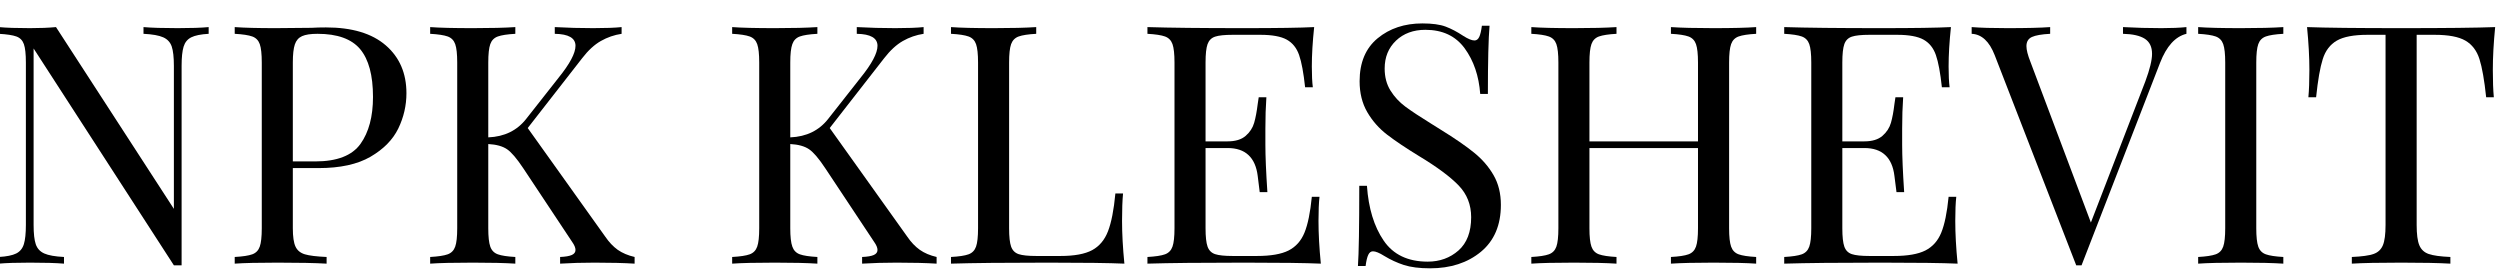
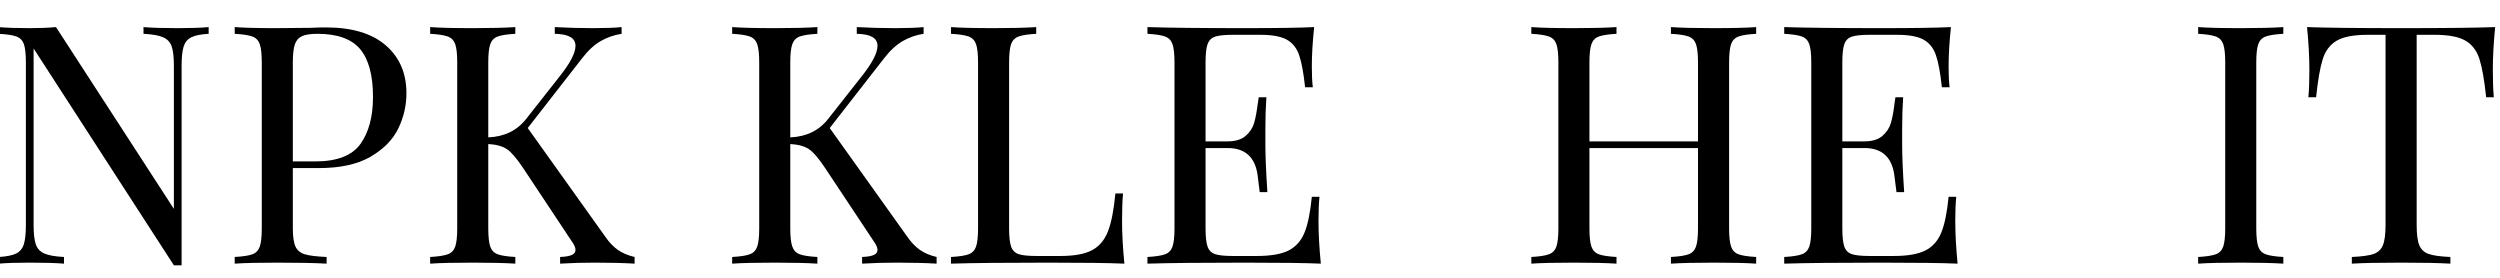
<svg xmlns="http://www.w3.org/2000/svg" width="450" height="50" viewBox="0 0 450 50" xml:space="preserve">
  <desc>Created with Fabric.js 3.6.3</desc>
  <defs> </defs>
  <g transform="matrix(1 0 0 1 224.069 28.566)" style="" id="uidt7yicx826">
    <g xml:space="preserve" style="stroke: rgb(160,3,55); stroke-width: 0; stroke-dasharray:none; stroke-linecap: butt; stroke-dashoffset: 0; stroke-linejoin: miter; stroke-miterlimit: 4; fill: rgb(65,14,147); fill-rule: nonzero; opacity: 1; white-space: pre;">
      <path style="fill: rgb(0,0,0);" d="M-186.51-23.69L-186.51-22.48Q-188.62-22.36-189.64-21.85Q-190.66-21.34-191.02-20.17Q-191.38-18.99-191.38-16.71L-191.38-16.71L-191.38 19.19L-192.77 19.19L-218.02-19.84L-218.02 11.92Q-218.02 14.26-217.63 15.40Q-217.24 16.55-216.10 17.06Q-214.96 17.57-212.55 17.69L-212.55 17.69L-212.55 18.89Q-214.72 18.71-218.68 18.71L-218.68 18.71Q-222.29 18.71-224.28 18.89L-224.28 18.89L-224.28 17.69Q-222.17 17.57-221.15 17.06Q-220.13 16.55-219.77 15.37Q-219.41 14.20-219.41 11.92L-219.41 11.92L-219.41-17.31Q-219.41-19.60-219.77-20.62Q-220.13-21.64-221.12-22.00Q-222.11-22.36-224.28-22.48L-224.28-22.48L-224.28-23.69Q-222.29-23.50-218.68-23.50L-218.68-23.50Q-215.98-23.50-213.99-23.69L-213.99-23.69L-192.77 9.03L-192.77-16.71Q-192.77-19.05-193.16-20.20Q-193.55-21.34-194.69-21.85Q-195.83-22.36-198.24-22.48L-198.24-22.48L-198.24-23.69Q-196.07-23.50-192.10-23.50L-192.10-23.50Q-188.50-23.50-186.51-23.69L-186.51-23.69Z" />
      <path style="fill: rgb(0,0,0);" d="M-166.73 1.69L-171.36 1.69L-171.36 12.52Q-171.36 14.80-170.88 15.82Q-170.40 16.85-169.19 17.21Q-167.99 17.57-165.28 17.69L-165.28 17.69L-165.28 18.89Q-168.41 18.71-174.12 18.71L-174.12 18.71Q-179.30 18.71-181.82 18.89L-181.82 18.89L-181.82 17.69Q-179.66 17.57-178.66 17.21Q-177.67 16.85-177.31 15.82Q-176.95 14.80-176.95 12.52L-176.95 12.52L-176.95-17.31Q-176.95-19.60-177.31-20.62Q-177.67-21.64-178.66-22.00Q-179.66-22.36-181.82-22.48L-181.82-22.48L-181.82-23.69Q-179.30-23.50-174.48-23.50L-174.48-23.50L-167.99-23.56Q-166.85-23.63-165.40-23.63L-165.40-23.63Q-158.37-23.63-154.64-20.41Q-150.91-17.19-150.91-11.78L-150.91-11.78Q-150.91-8.47-152.38-5.43Q-153.86-2.40-157.38-0.35Q-160.89 1.69-166.73 1.69L-166.73 1.69ZM-166.91-22.48Q-168.77-22.48-169.70-22.06Q-170.64-21.64-171.00-20.56Q-171.36-19.48-171.36-17.31L-171.36-17.31L-171.36 0.49L-167.33 0.49Q-161.44 0.49-159.18-2.67Q-156.93-5.82-156.93-11.12L-156.93-11.12Q-156.93-16.95-159.24-19.72Q-161.56-22.48-166.91-22.48L-166.91-22.48Z" />
      <path style="fill: rgb(0,0,0);" d="M-115.13 14.02Q-114.11 15.52-112.88 16.40Q-111.64 17.27-109.84 17.69L-109.84 17.69L-109.84 18.89Q-112.73 18.71-117.05 18.71L-117.05 18.71Q-120.30 18.71-123.25 18.89L-123.25 18.89L-123.25 17.69Q-121.81 17.63-121.14 17.33Q-120.48 17.03-120.48 16.43L-120.48 16.43Q-120.48 15.82-121.08 14.98L-121.08 14.98L-129.86 1.75Q-131.61-0.89-132.81-1.71Q-134.01-2.52-136.18-2.64L-136.18-2.64L-136.18 12.52Q-136.18 14.80-135.82 15.82Q-135.46 16.85-134.46 17.21Q-133.47 17.57-131.31 17.69L-131.31 17.69L-131.31 18.89Q-134.07 18.71-138.94 18.71L-138.94 18.71Q-144.12 18.71-146.64 18.89L-146.64 18.89L-146.64 17.69Q-144.48 17.57-143.48 17.21Q-142.49 16.85-142.13 15.82Q-141.77 14.80-141.77 12.52L-141.77 12.52L-141.77-17.31Q-141.77-19.60-142.13-20.62Q-142.49-21.64-143.48-22.00Q-144.48-22.36-146.64-22.48L-146.64-22.48L-146.64-23.69Q-144.12-23.50-138.94-23.50L-138.94-23.50Q-134.13-23.50-131.31-23.69L-131.31-23.69L-131.31-22.48Q-133.47-22.36-134.46-22.00Q-135.46-21.64-135.82-20.62Q-136.18-19.60-136.18-17.31L-136.18-17.31L-136.18-3.84Q-131.79-4.02-129.32-7.21L-129.32-7.21L-123.55-14.54Q-120.48-18.33-120.48-20.32L-120.48-20.32Q-120.48-22.42-124.21-22.48L-124.21-22.48L-124.21-23.69Q-120.78-23.50-117.30-23.50L-117.30-23.50Q-113.99-23.50-112.18-23.69L-112.18-23.69L-112.18-22.48Q-114.17-22.18-115.91-21.19Q-117.66-20.20-119.28-18.09L-119.28-18.09L-129.08-5.52L-115.13 14.02Z" />
      <path style="fill: rgb(0,0,0);" d="" />
      <path style="fill: rgb(0,0,0);" d="M-60.77 14.02Q-59.75 15.52-58.51 16.40Q-57.28 17.27-55.48 17.69L-55.48 17.69L-55.48 18.89Q-58.36 18.71-62.69 18.71L-62.69 18.71Q-65.94 18.71-68.89 18.89L-68.89 18.89L-68.89 17.69Q-67.44 17.63-66.78 17.33Q-66.12 17.03-66.12 16.43L-66.12 16.43Q-66.12 15.82-66.72 14.98L-66.72 14.98L-75.50 1.75Q-77.24-0.89-78.45-1.71Q-79.65-2.52-81.82-2.64L-81.82-2.64L-81.82 12.52Q-81.82 14.80-81.45 15.82Q-81.09 16.85-80.10 17.21Q-79.11 17.57-76.94 17.69L-76.94 17.69L-76.94 18.89Q-79.71 18.71-84.58 18.71L-84.58 18.71Q-89.75 18.71-92.28 18.89L-92.28 18.89L-92.28 17.69Q-90.11 17.57-89.12 17.21Q-88.13 16.85-87.77 15.82Q-87.41 14.80-87.41 12.52L-87.41 12.52L-87.41-17.31Q-87.41-19.60-87.77-20.62Q-88.13-21.64-89.12-22.00Q-90.11-22.36-92.28-22.48L-92.28-22.48L-92.28-23.69Q-89.75-23.50-84.58-23.50L-84.58-23.50Q-79.77-23.50-76.94-23.69L-76.94-23.69L-76.94-22.48Q-79.11-22.36-80.10-22.00Q-81.09-21.64-81.45-20.62Q-81.82-19.60-81.82-17.31L-81.82-17.31L-81.82-3.84Q-77.43-4.02-74.96-7.21L-74.96-7.21L-69.19-14.54Q-66.12-18.33-66.12-20.32L-66.12-20.32Q-66.12-22.42-69.85-22.48L-69.85-22.48L-69.85-23.69Q-66.42-23.50-62.93-23.50L-62.93-23.50Q-59.62-23.50-57.82-23.69L-57.82-23.69L-57.82-22.48Q-59.81-22.18-61.55-21.19Q-63.29-20.20-64.92-18.09L-64.92-18.09L-74.72-5.52L-60.77 14.02Z" />
      <path style="fill: rgb(0,0,0);" d="M-37.55-23.69L-37.55-22.48Q-39.72-22.36-40.71-22.00Q-41.70-21.64-42.07-20.62Q-42.43-19.60-42.43-17.31L-42.43-17.31L-42.43 12.52Q-42.43 14.80-42.07 15.82Q-41.70 16.85-40.71 17.18Q-39.72 17.51-37.55 17.51L-37.55 17.51L-33.17 17.51Q-29.44 17.51-27.48 16.46Q-25.53 15.40-24.63 13.06Q-23.72 10.71-23.30 6.26L-23.30 6.26L-21.92 6.26Q-22.10 8.13-22.10 11.19L-22.10 11.19Q-22.10 14.62-21.68 18.89L-21.68 18.89Q-25.77 18.71-35.45 18.71L-35.45 18.71Q-47.00 18.71-52.89 18.89L-52.89 18.89L-52.89 17.69Q-50.72 17.57-49.73 17.21Q-48.74 16.85-48.38 15.82Q-48.02 14.80-48.02 12.52L-48.02 12.52L-48.02-17.31Q-48.02-19.60-48.38-20.62Q-48.74-21.64-49.73-22.00Q-50.72-22.36-52.89-22.48L-52.89-22.48L-52.89-23.69Q-50.36-23.50-45.19-23.50L-45.19-23.50Q-40.38-23.50-37.55-23.69L-37.55-23.69Z" />
      <path style="fill: rgb(0,0,0);" d="M13.26 11.19Q13.26 14.62 13.68 18.89L13.68 18.89Q9.59 18.71-0.09 18.71L-0.09 18.71Q-11.64 18.71-17.53 18.89L-17.53 18.89L-17.53 17.69Q-15.36 17.57-14.37 17.21Q-13.38 16.85-13.02 15.82Q-12.66 14.80-12.66 12.52L-12.66 12.52L-12.66-17.31Q-12.66-19.60-13.02-20.62Q-13.38-21.64-14.37-22.00Q-15.36-22.36-17.53-22.48L-17.53-22.48L-17.53-23.69Q-11.64-23.50-0.09-23.50L-0.09-23.50Q8.75-23.50 12.48-23.69L12.48-23.69Q12.06-19.72 12.06-16.59L12.06-16.59Q12.06-14.24 12.24-12.86L12.24-12.86L10.85-12.86Q10.43-16.77 9.77-18.66Q9.11-20.56 7.55-21.43Q5.98-22.30 2.80-22.30L2.80-22.30L-2.19-22.30Q-4.36-22.30-5.35-21.97Q-6.34-21.64-6.71-20.62Q-7.07-19.60-7.07-17.31L-7.07-17.31L-7.07-3.12L-3.10-3.12Q-0.99-3.12 0.15-4.11Q1.29-5.10 1.68-6.46Q2.07-7.81 2.32-9.85L2.32-9.85L2.50-11.06L3.88-11.06Q3.70-8.53 3.70-5.40L3.70-5.40L3.70-2.52Q3.70 0.55 4.06 6.02L4.06 6.02L2.68 6.02Q2.62 5.60 2.32 3.11Q2.01 0.61 0.66-0.65Q-0.69-1.92-3.10-1.92L-3.10-1.92L-7.07-1.92L-7.07 12.52Q-7.07 14.80-6.71 15.82Q-6.34 16.85-5.35 17.18Q-4.36 17.51-2.19 17.51L-2.19 17.51L2.19 17.51Q5.92 17.51 7.88 16.52Q9.83 15.52 10.73 13.33Q11.64 11.13 12.06 6.86L12.06 6.86L13.44 6.86Q13.26 8.49 13.26 11.19L13.26 11.19Z" />
-       <path style="fill: rgb(0,0,0);" d="M31.96-24.35Q34.61-24.35 36.14-23.78Q37.68-23.20 39.30-22.12L39.30-22.12Q40.62-21.28 41.34-21.28L41.34-21.28Q41.88-21.28 42.19-21.91Q42.49-22.54 42.67-23.93L42.67-23.93L44.05-23.93Q43.75-20.44 43.75-11.66L43.75-11.66L42.37-11.66Q42.01-16.53 39.57-19.87Q37.13-23.20 32.50-23.20L32.50-23.20Q29.26-23.20 27.21-21.25Q25.17-19.30 25.17-16.23L25.17-16.23Q25.17-13.94 26.22-12.26Q27.27-10.58 28.90-9.37Q30.52-8.17 33.53-6.31L33.53-6.31L35.27-5.22Q39.06-2.88 41.25-1.10Q43.45 0.67 44.77 2.96Q46.09 5.24 46.09 8.31L46.09 8.31Q46.09 13.78 42.49 16.76Q38.88 19.73 33.35 19.73L33.35 19.73Q30.46 19.73 28.62 19.13Q26.79 18.53 25.11 17.51L25.11 17.51Q23.78 16.67 23.06 16.67L23.06 16.67Q22.52 16.67 22.22 17.30Q21.92 17.93 21.74 19.31L21.74 19.31L20.36 19.31Q20.60 16.00 20.60 4.88L20.60 4.88L21.98 4.88Q22.40 10.95 24.99 14.74Q27.57 18.53 32.92 18.53L32.92 18.53Q36.17 18.53 38.46 16.52Q40.74 14.50 40.74 10.53L40.74 10.53Q40.74 7.16 38.49 4.82Q36.23 2.47 31.36-0.47L31.36-0.47Q27.81-2.64 25.62-4.32Q23.42-6.01 22.04-8.38Q20.66-10.76 20.66-13.94L20.66-13.94Q20.66-18.99 23.90-21.67Q27.15-24.35 31.96-24.35L31.96-24.35Z" />
      <path style="fill: rgb(0,0,0);" d="M92.04-22.48Q89.87-22.36 88.88-22.00Q87.89-21.64 87.53-20.62Q87.17-19.60 87.17-17.31L87.17-17.31L87.17 12.52Q87.17 14.80 87.53 15.82Q87.89 16.85 88.88 17.21Q89.87 17.57 92.04 17.69L92.04 17.69L92.04 18.89Q89.51 18.71 84.34 18.71L84.34 18.71Q79.47 18.71 76.70 18.89L76.70 18.89L76.70 17.69Q78.87 17.57 79.86 17.21Q80.85 16.85 81.21 15.82Q81.57 14.80 81.57 12.52L81.57 12.52L81.57-1.92L62.03-1.92L62.03 12.52Q62.03 14.80 62.39 15.82Q62.75 16.85 63.74 17.21Q64.74 17.57 66.90 17.69L66.90 17.69L66.90 18.89Q64.14 18.71 59.26 18.71L59.26 18.71Q54.09 18.71 51.57 18.89L51.57 18.89L51.57 17.69Q53.73 17.57 54.72 17.21Q55.72 16.85 56.08 15.82Q56.44 14.80 56.44 12.52L56.44 12.52L56.44-17.31Q56.44-19.60 56.08-20.62Q55.72-21.64 54.72-22.00Q53.73-22.36 51.57-22.48L51.57-22.48L51.57-23.69Q54.09-23.50 59.26-23.50L59.26-23.50Q64.07-23.50 66.90-23.69L66.90-23.69L66.90-22.48Q64.74-22.36 63.74-22.00Q62.75-21.64 62.39-20.62Q62.03-19.60 62.03-17.31L62.03-17.31L62.03-3.12L81.57-3.12L81.57-17.31Q81.57-19.60 81.21-20.62Q80.85-21.64 79.86-22.00Q78.87-22.36 76.70-22.48L76.70-22.48L76.70-23.69Q79.47-23.50 84.34-23.50L84.34-23.50Q89.51-23.50 92.04-23.69L92.04-23.69L92.04-22.48Z" />
      <path style="fill: rgb(0,0,0);" d="M127.88 11.19Q127.88 14.62 128.30 18.89L128.30 18.89Q124.21 18.71 114.53 18.71L114.53 18.71Q102.98 18.71 97.09 18.89L97.09 18.89L97.09 17.69Q99.25 17.57 100.25 17.21Q101.24 16.85 101.60 15.82Q101.96 14.80 101.96 12.52L101.96 12.52L101.96-17.31Q101.96-19.60 101.60-20.62Q101.24-21.64 100.25-22.00Q99.25-22.36 97.09-22.48L97.09-22.48L97.09-23.69Q102.98-23.50 114.53-23.50L114.53-23.50Q123.37-23.50 127.10-23.69L127.10-23.69Q126.68-19.72 126.68-16.59L126.68-16.59Q126.68-14.24 126.86-12.86L126.86-12.86L125.47-12.86Q125.05-16.77 124.39-18.66Q123.73-20.56 122.17-21.43Q120.60-22.30 117.42-22.30L117.42-22.30L112.42-22.30Q110.26-22.30 109.27-21.97Q108.27-21.64 107.91-20.62Q107.55-19.60 107.55-17.31L107.55-17.31L107.55-3.12L111.52-3.12Q113.63-3.12 114.77-4.11Q115.91-5.10 116.30-6.46Q116.69-7.81 116.93-9.85L116.93-9.85L117.11-11.06L118.50-11.06Q118.32-8.53 118.32-5.40L118.32-5.40L118.32-2.52Q118.32 0.55 118.68 6.02L118.68 6.02L117.30 6.02Q117.24 5.60 116.93 3.11Q116.63 0.61 115.28-0.65Q113.93-1.92 111.52-1.92L111.52-1.92L107.55-1.92L107.55 12.52Q107.55 14.80 107.91 15.82Q108.27 16.85 109.27 17.18Q110.26 17.51 112.42 17.51L112.42 17.51L116.81 17.51Q120.54 17.51 122.50 16.52Q124.45 15.52 125.35 13.33Q126.26 11.13 126.68 6.86L126.68 6.86L128.06 6.86Q127.88 8.49 127.88 11.19L127.88 11.19Z" />
-       <path style="fill: rgb(0,0,0);" d="M164.98-23.50Q167.69-23.50 169.49-23.69L169.49-23.69L169.49-22.48Q166.49-21.76 164.74-17.25L164.74-17.25L150.61 19.19L150.13 19.19L149.65 19.19L134.98-18.63Q133.53-22.36 130.83-22.48L130.83-22.48L130.83-23.69Q133.23-23.50 137.26-23.50L137.26-23.50Q142.43-23.50 144.96-23.69L144.96-23.69L144.96-22.48Q142.67-22.36 141.68-21.91Q140.69-21.46 140.69-20.26L140.69-20.26Q140.69-19.24 141.41-17.43L141.41-17.43L152.29 11.49L162.10-13.94Q163.30-17.19 163.30-18.87L163.30-18.87Q163.30-20.74 162.01-21.58Q160.71-22.42 158.07-22.48L158.07-22.48L158.07-23.69Q161.50-23.50 164.98-23.50L164.98-23.50Z" />
      <path style="fill: rgb(0,0,0);" d="M186.93-23.69L186.93-22.48Q184.77-22.36 183.78-22.00Q182.78-21.64 182.42-20.62Q182.06-19.60 182.06-17.31L182.06-17.31L182.06 12.52Q182.06 14.80 182.42 15.82Q182.78 16.85 183.78 17.21Q184.77 17.57 186.93 17.69L186.93 17.69L186.93 18.89Q184.17 18.71 179.30 18.71L179.30 18.71Q174.12 18.71 171.60 18.89L171.60 18.89L171.60 17.69Q173.76 17.57 174.76 17.21Q175.75 16.85 176.11 15.82Q176.47 14.80 176.47 12.52L176.47 12.52L176.47-17.31Q176.47-19.60 176.11-20.62Q175.75-21.64 174.76-22.00Q173.76-22.36 171.60-22.48L171.60-22.48L171.60-23.69Q174.12-23.50 179.30-23.50L179.30-23.50Q184.11-23.50 186.93-23.69L186.93-23.69Z" />
      <path style="fill: rgb(0,0,0);" d="M225.06-23.69Q224.64-19.42 224.64-15.99L224.64-15.99Q224.64-12.98 224.82-11.06L224.82-11.06L223.44-11.06Q222.95-15.69 222.23-17.94Q221.51-20.20 219.71-21.25Q217.90-22.30 214.17-22.30L214.17-22.30L210.93-22.30L210.93 11.92Q210.93 14.44 211.41 15.58Q211.89 16.73 213.09 17.15Q214.29 17.57 217.00 17.69L217.00 17.69L217.00 18.89Q213.87 18.71 208.16 18.71L208.16 18.71Q202.15 18.71 199.26 18.89L199.26 18.89L199.26 17.69Q201.97 17.57 203.17 17.15Q204.37 16.73 204.85 15.58Q205.33 14.44 205.33 11.92L205.33 11.92L205.33-22.30L202.09-22.30Q198.36-22.30 196.55-21.25Q194.75-20.20 194.03-17.94Q193.31-15.69 192.83-11.06L192.83-11.06L191.44-11.06Q191.62-12.98 191.62-15.99L191.62-15.99Q191.62-19.42 191.20-23.69L191.20-23.69Q196.19-23.50 208.16-23.50L208.16-23.50Q220.07-23.50 225.06-23.69L225.06-23.69Z" />
    </g>
  </g>
</svg>